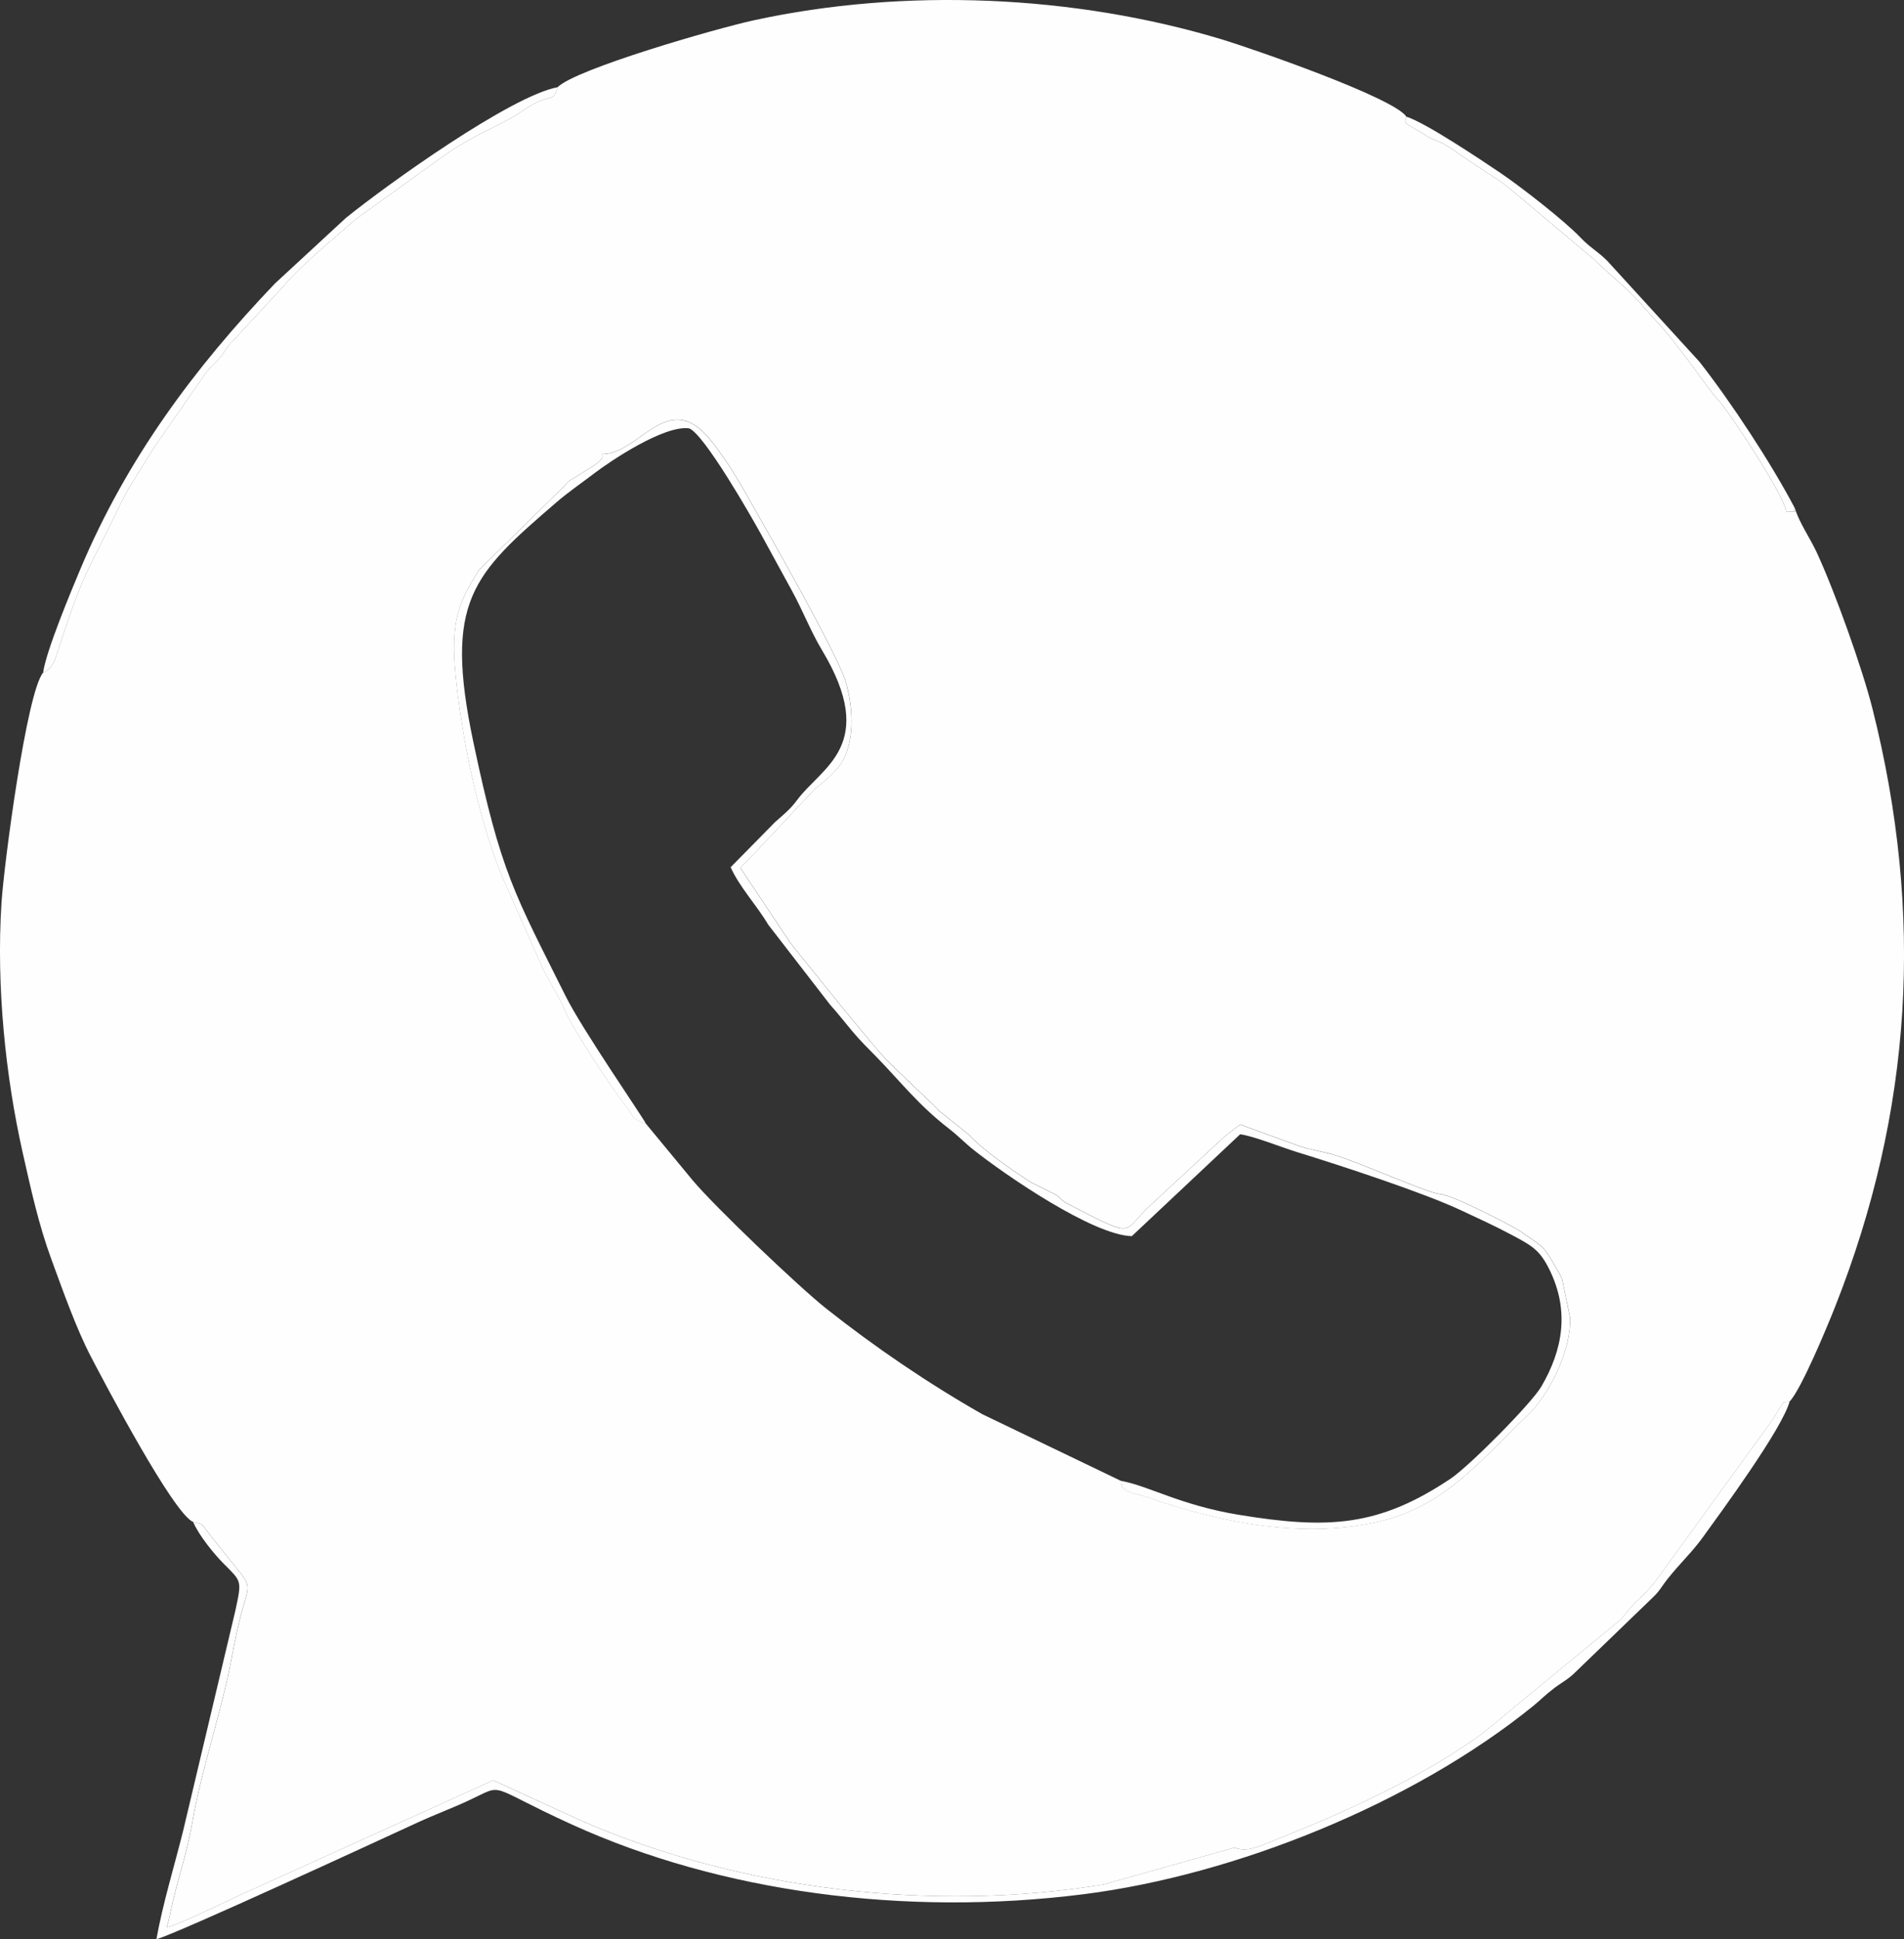
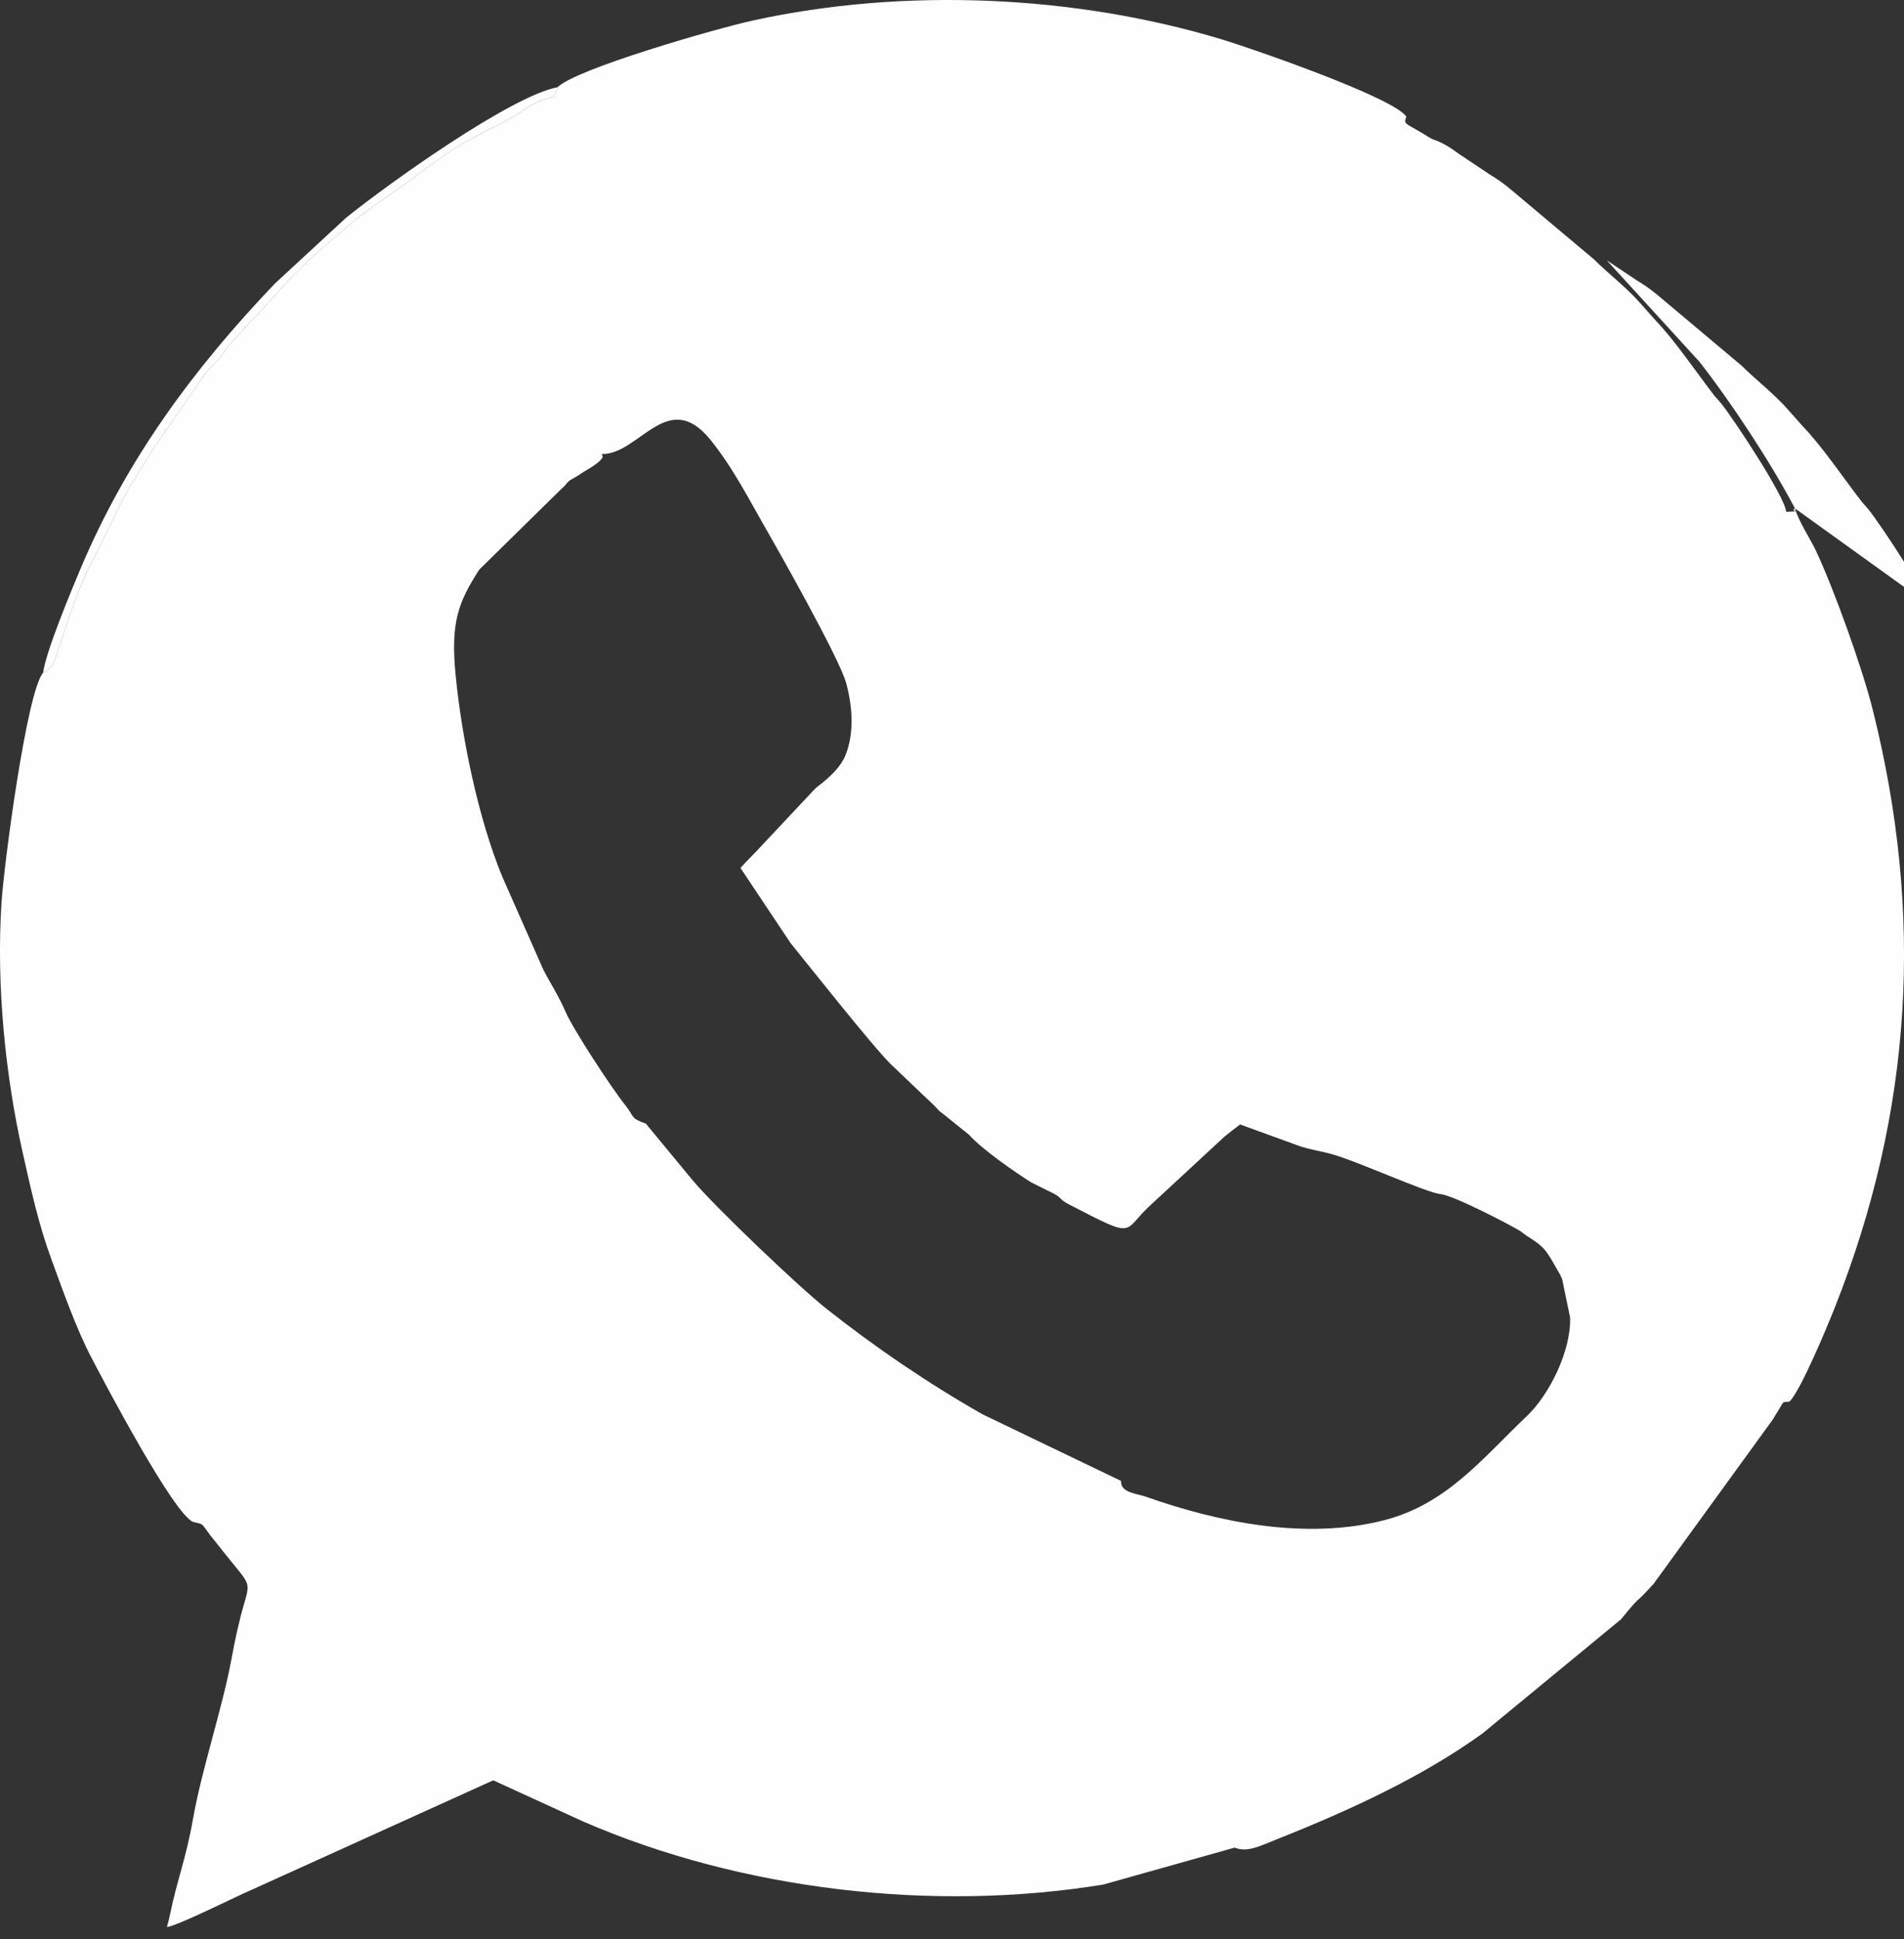
<svg xmlns="http://www.w3.org/2000/svg" xml:space="preserve" width="76.605mm" height="77.995mm" version="1.1" style="shape-rendering:geometricPrecision; text-rendering:geometricPrecision; image-rendering:optimizeQuality; fill-rule:evenodd; clip-rule:evenodd" viewBox="0 0 919.76 936.45">
  <rect x="0" y="0" width="919.76" height="936.45" fill="#333333" stroke="none" />
  <defs>
    <style type="text/css"> .fil0 {fill:#FEFEFE} </style>
  </defs>
  <g id="Слой_x0020_1">
    <g id="_2164378452256">
      <g id="_2536496329152">
        <path class="fil0" d="M541.5 715.1l-66.98 -32.2c-26.64,-15.18 -52.1,-32.57 -75.42,-51.02 -13.17,-10.42 -53.8,-49.15 -64.52,-61.95l-22.59 -27.35c-7.68,-2.67 -5.43,-3.3 -9.78,-8.7 -6.84,-8.49 -25.46,-37.07 -28.91,-45.08 -3.52,-8.14 -7.27,-13.61 -10.94,-20.78l-19.77 -44.79c-11.59,-28.15 -19.63,-67.25 -22.54,-97.69 -2.39,-25.1 1.36,-34.75 11.45,-50.46l39.87 -39.18c3.01,-2.59 0.82,-1.18 3.72,-3.82l4.36 -2.56c3.34,-2.48 9.15,-5.04 11.33,-8.2 1.1,-1.6 -0.87,-2.09 0.03,-2.08 18,0.24 31.75,-32.24 52.32,-6.93 11.16,13.74 19.16,29.76 28.25,45.49 3.63,6.29 34.25,60.3 37.41,72.12 0.09,0.34 0.16,0.69 0.26,1.03 2.76,10.83 3.64,23.21 -0.66,33.84 -2.2,5.43 -7.27,10.11 -11.66,13.65 -2.22,1.79 -1.2,0.68 -3.58,3.04l-24.86 26.49c-4.79,5.2 -6.88,7.05 -10.6,11.14l24.17 36.24c7.53,9.25 39.36,49.54 48.36,58.43l14.15 13.51c2.78,2.75 4.68,4.27 7.49,7.16 2.81,2.88 0.47,0.97 3.96,3.62l12.26 9.87c6.33,7.09 21.86,17.82 30.06,23.02l11.06 5.49c3.62,1.9 2.47,2.69 7.06,5.07 33.83,17.5 25.23,13.25 39.99,-0.03l35.44 -32.79c0.28,-0.26 5.53,-4.37 7.36,-5.72l28.59 10.4c5.76,1.92 10.16,2.4 15.66,3.92 12.55,3.48 45.81,18.68 52.47,19.29 6.5,0.59 34.93,15.49 38.79,17.97 0.25,0.15 1.99,1.58 2.58,1.95 9.34,5.83 9.73,7.19 15.64,17.51l0.99 1.74c0.18,0.37 0.7,1.51 0.86,1.91l3.81 18.42c0.71,15.77 -9.91,37.33 -20.88,47.73 -21.44,20.32 -38.63,42.61 -69.27,50.36 -37.48,9.48 -79.32,1.07 -114.88,-11.48 -4.57,-1.62 -12.18,-1.8 -11.85,-7.66l-0.01 0.03zm-272.13 -672.99c-2.58,8.53 -2.94,1.84 -16.29,10.97l-2.41 1.64c-0.8,0.52 -1.66,1.06 -2.51,1.55 -9.49,5.51 -20.34,9.58 -32.93,18.34l-43.67 31.45c-11.76,10.51 -24.98,20.8 -34.63,32.15l-26.66 28.8c-5.82,9.05 -4.72,5.66 -10.83,13.06l-24.83 35.72c-16.96,27.32 -10.56,16.12 -23.09,41.21 -10.99,22.01 -11.24,21.38 -19.59,45.33 -5.34,15.32 -5.22,19.81 -11.15,22.56 -7.87,9.36 -18.81,91.96 -20.05,111 -2.63,40.49 2.04,84.31 10.2,120.57 4.12,18.28 7.68,34.71 13.96,51.83 5.49,14.95 11.93,33.2 19.03,46.83 6.75,12.96 39.91,75.91 49.36,79.79 5.18,1.34 3.54,0.05 8.18,6.3l8.71 10.92c10.11,12.64 10.88,11.62 7.9,21.79 -2.62,8.92 -4.5,17.63 -6.24,27.15 -4.28,23.33 -14.45,53.62 -18.57,77.11 -3.43,19.53 -7.67,29.47 -11.02,45.82 -0.15,0.75 -0.53,2.37 -0.7,3.13 -1.04,4.37 -0.18,-0.15 -0.87,3.46 6.5,-1.25 34.01,-15.16 41.25,-18.19l116.36 -52.71 43.41 19.88c76.48,33.2 169.13,43.9 251.31,30.45l63.4 -17.83c6.29,2.39 11.53,-0.49 21.36,-4.41 33.96,-13.51 69.17,-29.66 98.2,-50.58l67.12 -55.28c10.03,-12.4 6.12,-6.54 14.44,-15.7 0.18,-0.2 0.44,-0.49 0.62,-0.69 0.18,-0.2 0.45,-0.47 0.64,-0.68l57.58 -79.36c6.97,-11.19 3.71,-7.62 8.21,-8.77 5.49,-5.86 17.64,-34.93 21.85,-45.55 37.49,-94.69 43.13,-189.48 18.17,-288.74 -4.97,-19.77 -18.18,-56.67 -27.02,-75.75 -3.06,-6.61 -8.47,-14.4 -10.5,-21.2 -3.08,1.88 5.67,1.2 -4.22,1.68 -0.52,-7.28 -25.5,-45.06 -31.58,-52.56l-3.14 -3.57c-8.94,-11.62 -19.08,-26.66 -28.38,-36.32l-6.75 -7.6c-6.99,-8.09 -15.37,-14.32 -23,-21.87l-38.56 -32.39c-4.7,-3.97 -6.97,-5.67 -12.08,-8.78l-14.42 -9.64c-9.17,-6.86 -12.02,-6.48 -14.22,-7.88 -11.85,-7.51 -12.91,-6.08 -11.35,-10.2 -5.91,-9.2 -74.9,-33.02 -88.93,-37.27 -71.46,-21.6 -153.67,-25.13 -226.48,-9.24 -18.35,4.01 -85.86,23.48 -94.6,32.27l-0 -0.01z" />
-         <path class="fil0" d="M311.99 542.58c-1.09,-2.6 -30.53,-45.1 -38.71,-61.48 -24.74,-49.6 -31.23,-59.22 -44.58,-122.58 -14.42,-68.42 -0.37,-81.1 40.04,-115.91 5.88,-5.07 12.11,-9.3 18.66,-14.28 7.08,-5.39 33.4,-23.22 45.56,-21.47 7.3,2.96 29.87,42.39 34.56,50.92 5.17,9.41 9.97,18.3 14.9,27.24 5.44,9.87 9.08,19.62 14.61,28.84 27.72,46.16 -0.44,56.65 -12.08,72.61 -3.03,4.15 -6.56,7 -10.54,10.51l-21.45 21.79c4.08,9.33 12.87,18.74 18.14,27.74l29.86 38.61c4.19,4.68 6.59,7.89 10.8,12.9 4.09,4.87 7.08,7.68 11.53,12.25 12.04,12.39 20.42,23.37 35.09,34.73 4.88,3.78 7.49,6.75 12.02,10.34 14.96,11.86 57.39,41.09 76.34,41.59l52.32 -49.19c6.29,0.76 20.01,6.28 27.22,8.5 21.64,6.66 61.8,19.83 79.69,28.29 8.58,4.05 15.67,7.2 23.97,11.63 9.92,5.28 13.78,7.22 18.57,16.98 9.81,19.96 6.38,38.81 -3.99,56.48 -4.75,8.1 -34.64,38.29 -43.83,44.44 -34.6,23.14 -59.1,24.5 -102.33,17.41 -28.19,-4.62 -43.74,-14.1 -56.83,-16.37 -0.34,5.86 7.27,6.04 11.85,7.66 35.56,12.56 77.4,20.97 114.88,11.48 30.64,-7.76 47.84,-30.05 69.27,-50.36 10.97,-10.4 21.6,-31.96 20.88,-47.73l-3.81 -18.42c-0.15,-0.39 -0.68,-1.53 -0.86,-1.91l-0.99 -1.74c-5.9,-10.31 -6.29,-11.67 -15.64,-17.51 -0.59,-0.37 -2.34,-1.79 -2.58,-1.95 -3.86,-2.48 -32.29,-17.38 -38.79,-17.97 -6.66,-0.61 -39.92,-15.82 -52.47,-19.29 -5.5,-1.52 -9.9,-2.01 -15.66,-3.92l-28.59 -10.4c-1.83,1.35 -7.07,5.46 -7.36,5.72l-35.44 32.79c-14.77,13.27 -6.15,17.52 -39.99,0.03 -4.59,-2.37 -3.44,-3.16 -7.06,-5.07l-11.06 -5.49c-8.2,-5.2 -23.73,-15.93 -30.06,-23.02l-12.26 -9.87c-3.5,-2.66 -1.15,-0.73 -3.96,-3.62 -2.81,-2.88 -4.71,-4.41 -7.49,-7.16l-14.15 -13.51c-8.99,-8.89 -40.82,-49.18 -48.36,-58.43l-24.17 -36.24c3.71,-4.09 5.81,-5.94 10.6,-11.14l24.86 -26.49c2.37,-2.35 1.36,-1.25 3.58,-3.04 4.39,-3.54 9.46,-8.21 11.66,-13.65 4.3,-10.63 3.41,-23.02 0.66,-33.84 -0.09,-0.34 -0.16,-0.69 -0.26,-1.03 -3.17,-11.82 -33.78,-65.83 -37.41,-72.12 -9.09,-15.73 -17.09,-31.76 -28.25,-45.49 -20.56,-25.31 -34.32,7.17 -52.32,6.93 -0.89,-0.01 1.08,0.48 -0.03,2.08 -2.17,3.16 -7.98,5.7 -11.33,8.2l-4.36 2.56c-2.89,2.63 -0.7,1.21 -3.72,3.82l-39.87 39.18c-10.1,15.71 -13.85,25.36 -11.45,50.46 2.9,30.44 10.94,69.54 22.54,97.69l19.77 44.79c3.66,7.17 7.42,12.63 10.94,20.78 3.46,8 22.08,36.59 28.91,45.08 4.34,5.39 2.1,6.02 9.78,8.7l-0.01 0z" />
-         <path class="fil0" d="M93.31 734.91c2.7,6.51 10.27,15.64 14.38,19.8 9.07,9.17 9.24,8.03 5.97,23.19l-25.22 106.28c-4.32,17.3 -9.82,35.15 -12.89,52.27 11.75,-3.53 105.02,-46.65 126.01,-56.3 8.73,-4.02 16.47,-6.83 24.85,-10.72 18.1,-8.41 7.59,-7.62 49.98,11.66 71.6,32.58 160.61,44.55 247.1,33.6 73.53,-9.31 159.3,-44 217.13,-90.88 3.61,-2.93 5.66,-5.2 9.98,-8.49 4.34,-3.3 6.79,-4.23 10.51,-7.94l36.86 -35.55c3.95,-3.68 4.33,-5.28 7.65,-9.46 6.11,-7.69 11.77,-12.82 16.94,-19.99 9.55,-13.23 38.2,-52.2 41.98,-65.66 -4.5,1.15 -1.24,-2.42 -8.21,8.77l-57.58 79.36c-0.19,0.2 -0.46,0.47 -0.64,0.68 -0.18,0.2 -0.44,0.49 -0.62,0.69 -8.31,9.17 -4.41,3.29 -14.44,15.7l-67.12 55.28c-29.02,20.92 -64.24,37.07 -98.2,50.58 -9.83,3.92 -15.07,6.79 -21.36,4.41l-63.4 17.83c-82.17,13.44 -174.82,2.75 -251.31,-30.45l-43.41 -19.88 -116.36 52.71c-7.23,3.03 -34.74,16.94 -41.25,18.19 0.68,-3.61 -0.17,0.91 0.87,-3.46 0.17,-0.75 0.55,-2.38 0.7,-3.13 3.35,-16.35 7.58,-26.29 11.02,-45.82 4.13,-23.49 14.29,-53.8 18.57,-77.11 1.74,-9.52 3.62,-18.24 6.24,-27.15 2.99,-10.16 2.22,-9.15 -7.9,-21.79l-8.71 -10.92c-4.65,-6.25 -2.99,-4.96 -8.18,-6.3l0.02 0.01z" />
        <path class="fil0" d="M20.8 324.89c5.93,-2.75 5.81,-7.25 11.15,-22.56 8.35,-23.95 8.6,-23.33 19.59,-45.33 12.53,-25.09 6.13,-13.89 23.09,-41.21l24.83 -35.72c6.1,-7.39 4.99,-4.01 10.83,-13.06l26.66 -28.8c9.65,-11.35 22.88,-21.63 34.63,-32.15l43.67 -31.45c12.59,-8.76 23.44,-12.83 32.93,-18.34 0.84,-0.49 1.71,-1.03 2.51,-1.55l2.41 -1.64c13.35,-9.13 13.71,-2.45 16.29,-10.97 -22.59,4.17 -82.48,47.07 -102.35,63.17l-34.25 31.64c-38.98,40.81 -71.54,84.59 -93.97,137.88 -4.45,10.58 -16.73,39.94 -18,50.09l-0.02 0z" />
-         <path class="fil0" d="M867.07 245.48c-11.61,-22.09 -30.94,-51.44 -46.21,-70.89l-44.7 -48.9c-4.84,-4.66 -8.13,-6.21 -12.68,-10.98 -7.69,-8.09 -28.62,-24.4 -38.66,-31.19 -10.19,-6.89 -36.54,-24.46 -45.45,-27.17 -1.56,4.13 -0.5,2.69 11.35,10.2 2.2,1.39 5.05,1 14.22,7.88l14.42 9.64c5.1,3.11 7.37,4.81 12.08,8.78l38.56 32.39c7.64,7.54 16.01,13.78 23,21.87l6.75 7.6c9.3,9.66 19.43,24.7 28.38,36.32l3.14 3.57c6.09,7.5 31.07,45.29 31.58,52.56 9.88,-0.47 1.12,0.2 4.22,-1.68l0.02 0z" />
+         <path class="fil0" d="M867.07 245.48c-11.61,-22.09 -30.94,-51.44 -46.21,-70.89l-44.7 -48.9l14.42 9.64c5.1,3.11 7.37,4.81 12.08,8.78l38.56 32.39c7.64,7.54 16.01,13.78 23,21.87l6.75 7.6c9.3,9.66 19.43,24.7 28.38,36.32l3.14 3.57c6.09,7.5 31.07,45.29 31.58,52.56 9.88,-0.47 1.12,0.2 4.22,-1.68l0.02 0z" />
      </g>
    </g>
  </g>
</svg>